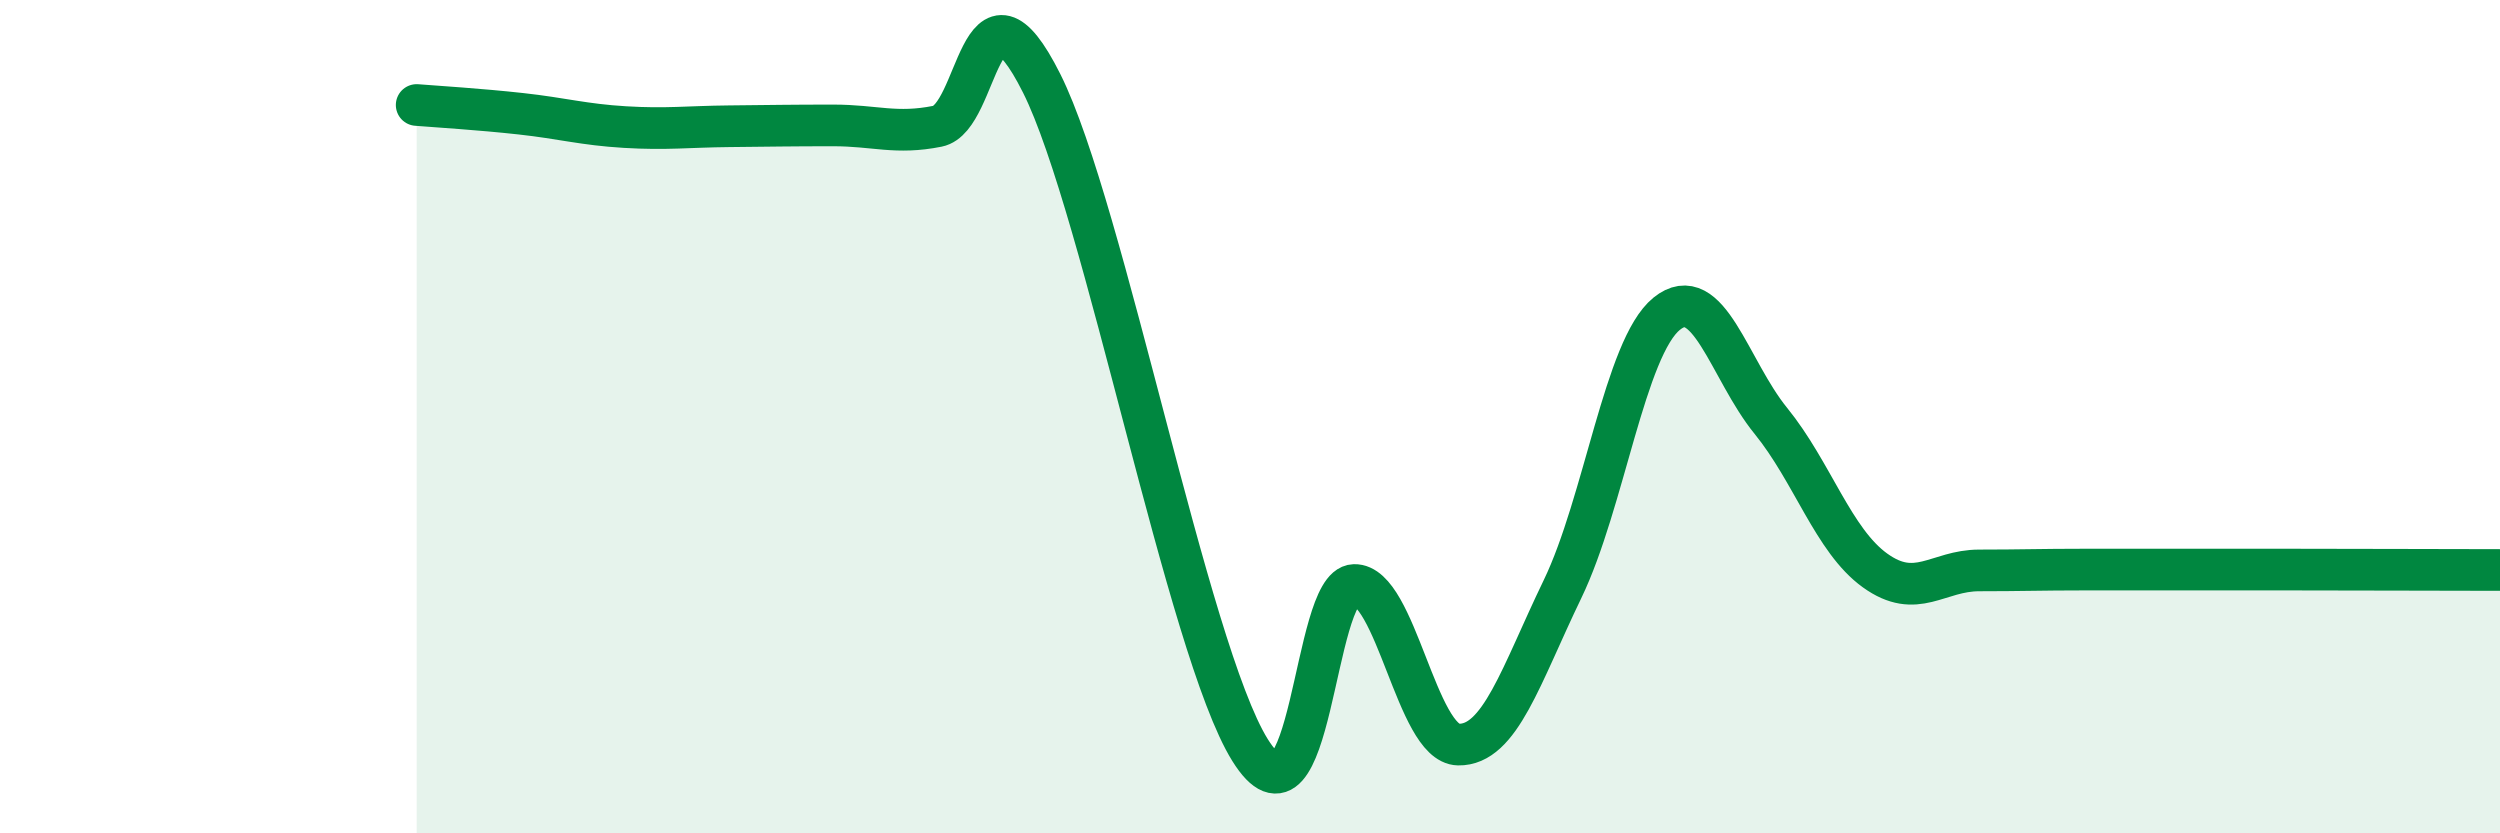
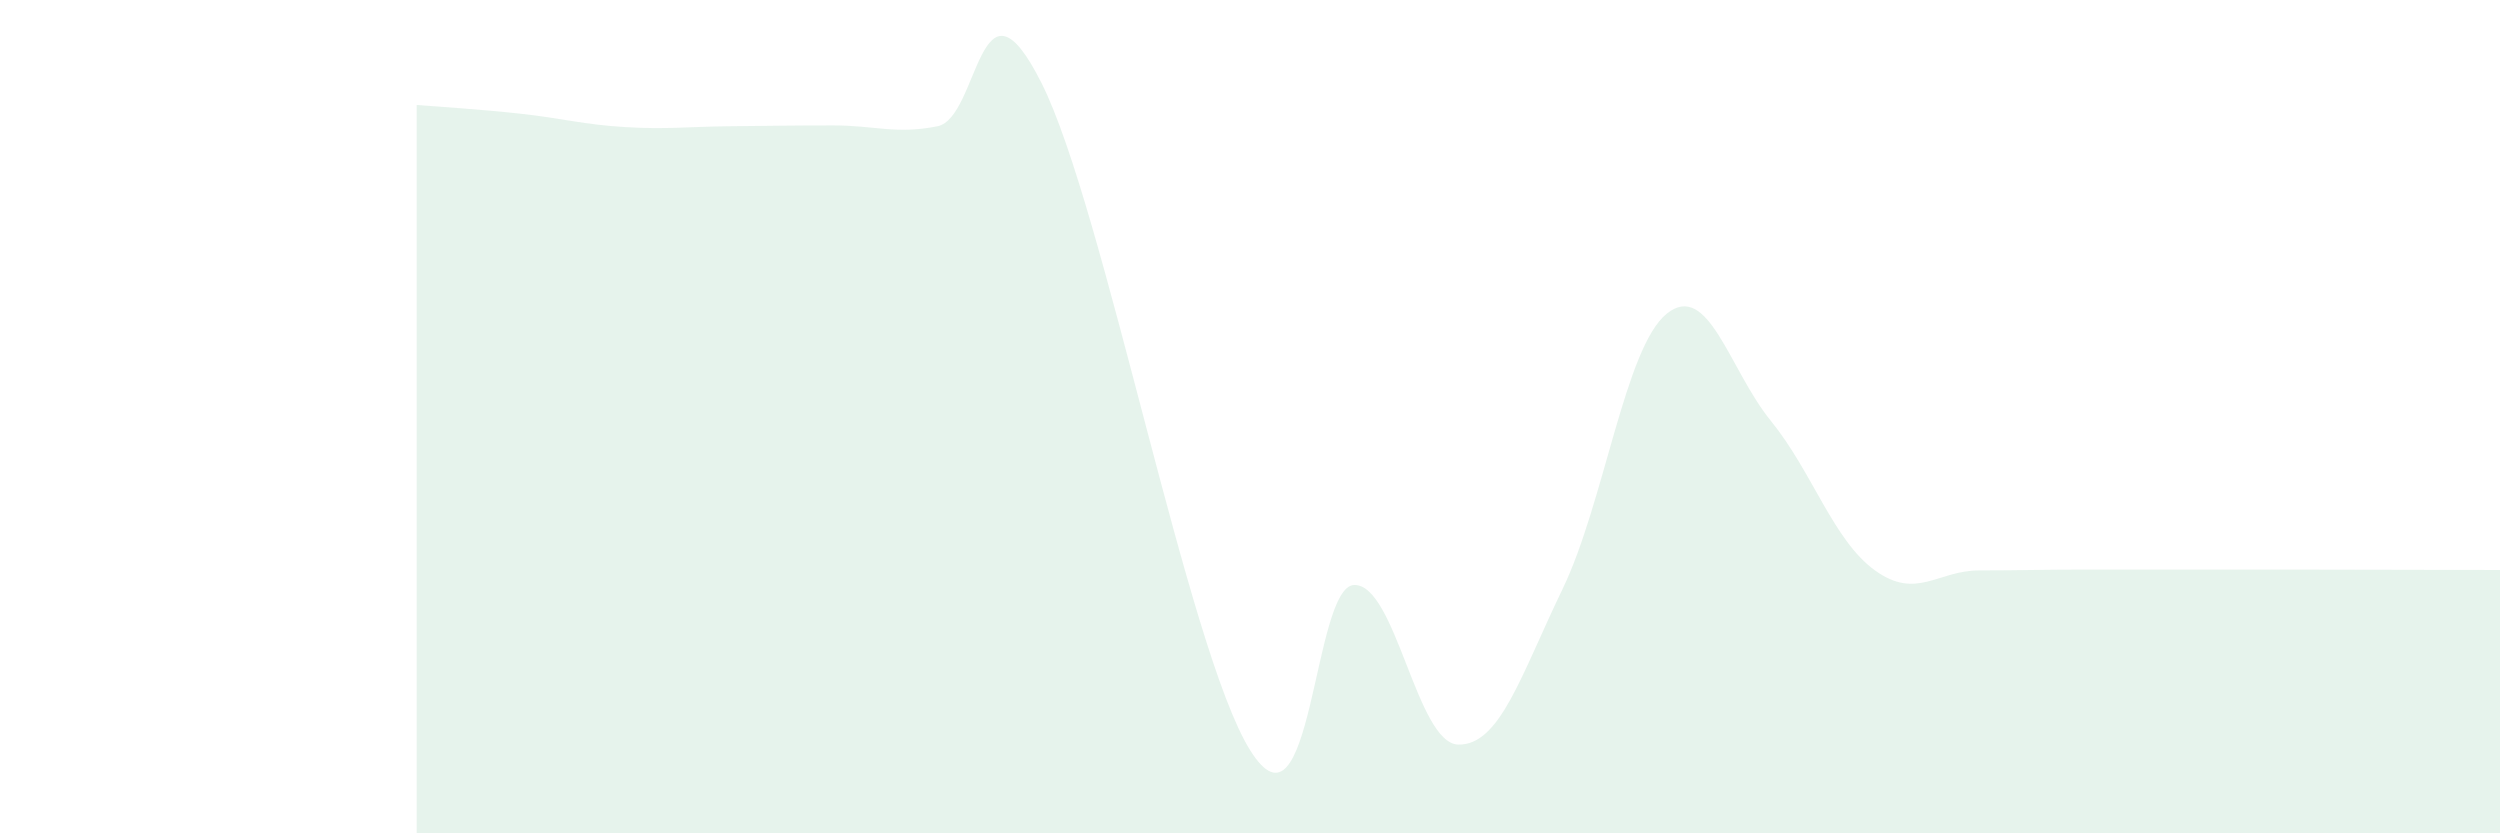
<svg xmlns="http://www.w3.org/2000/svg" width="60" height="20" viewBox="0 0 60 20">
  <path d="M 10,2.52 C 10.5,2.56 11.5,2.62 12.5,2.73 C 13.5,2.84 14,2.99 15,3.05 C 16,3.11 16.5,3.04 17.5,3.03 C 18.5,3.02 19,3.01 20,3.01 C 21,3.01 21.5,3.23 22.5,3.03 C 23.5,2.83 23.5,-0.99 25,2 C 26.5,4.99 28.5,15.59 30,18 C 31.5,20.41 31.5,14.07 32.5,14.04 C 33.5,14.01 34,17.85 35,17.87 C 36,17.89 36.5,16.21 37.5,14.14 C 38.5,12.07 39,8.34 40,7.53 C 41,6.72 41.5,8.87 42.5,10.1 C 43.5,11.33 44,12.97 45,13.69 C 46,14.41 46.5,13.69 47.5,13.69 C 48.5,13.69 49,13.67 50,13.67 C 51,13.67 51.5,13.67 52.5,13.67 C 53.5,13.67 53.5,13.67 55,13.67 C 56.5,13.67 59,13.68 60,13.68L60 20L10 20Z" fill="#008740" opacity="0.1" stroke-linecap="round" stroke-linejoin="round" />
-   <path d="M 10,2.52 C 10.5,2.56 11.5,2.62 12.5,2.73 C 13.5,2.84 14,2.99 15,3.05 C 16,3.11 16.5,3.04 17.5,3.03 C 18.5,3.02 19,3.01 20,3.01 C 21,3.01 21.5,3.23 22.5,3.03 C 23.5,2.83 23.5,-0.99 25,2 C 26.5,4.99 28.5,15.59 30,18 C 31.5,20.41 31.5,14.07 32.5,14.04 C 33.5,14.01 34,17.85 35,17.87 C 36,17.89 36.5,16.21 37.5,14.14 C 38.5,12.07 39,8.34 40,7.53 C 41,6.72 41.5,8.87 42.5,10.1 C 43.5,11.33 44,12.97 45,13.69 C 46,14.41 46.5,13.69 47.5,13.69 C 48.5,13.69 49,13.67 50,13.67 C 51,13.67 51.5,13.67 52.5,13.67 C 53.5,13.67 53.5,13.67 55,13.67 C 56.5,13.67 59,13.68 60,13.68" stroke="#008740" stroke-width="1" fill="none" stroke-linecap="round" stroke-linejoin="round" />
</svg>